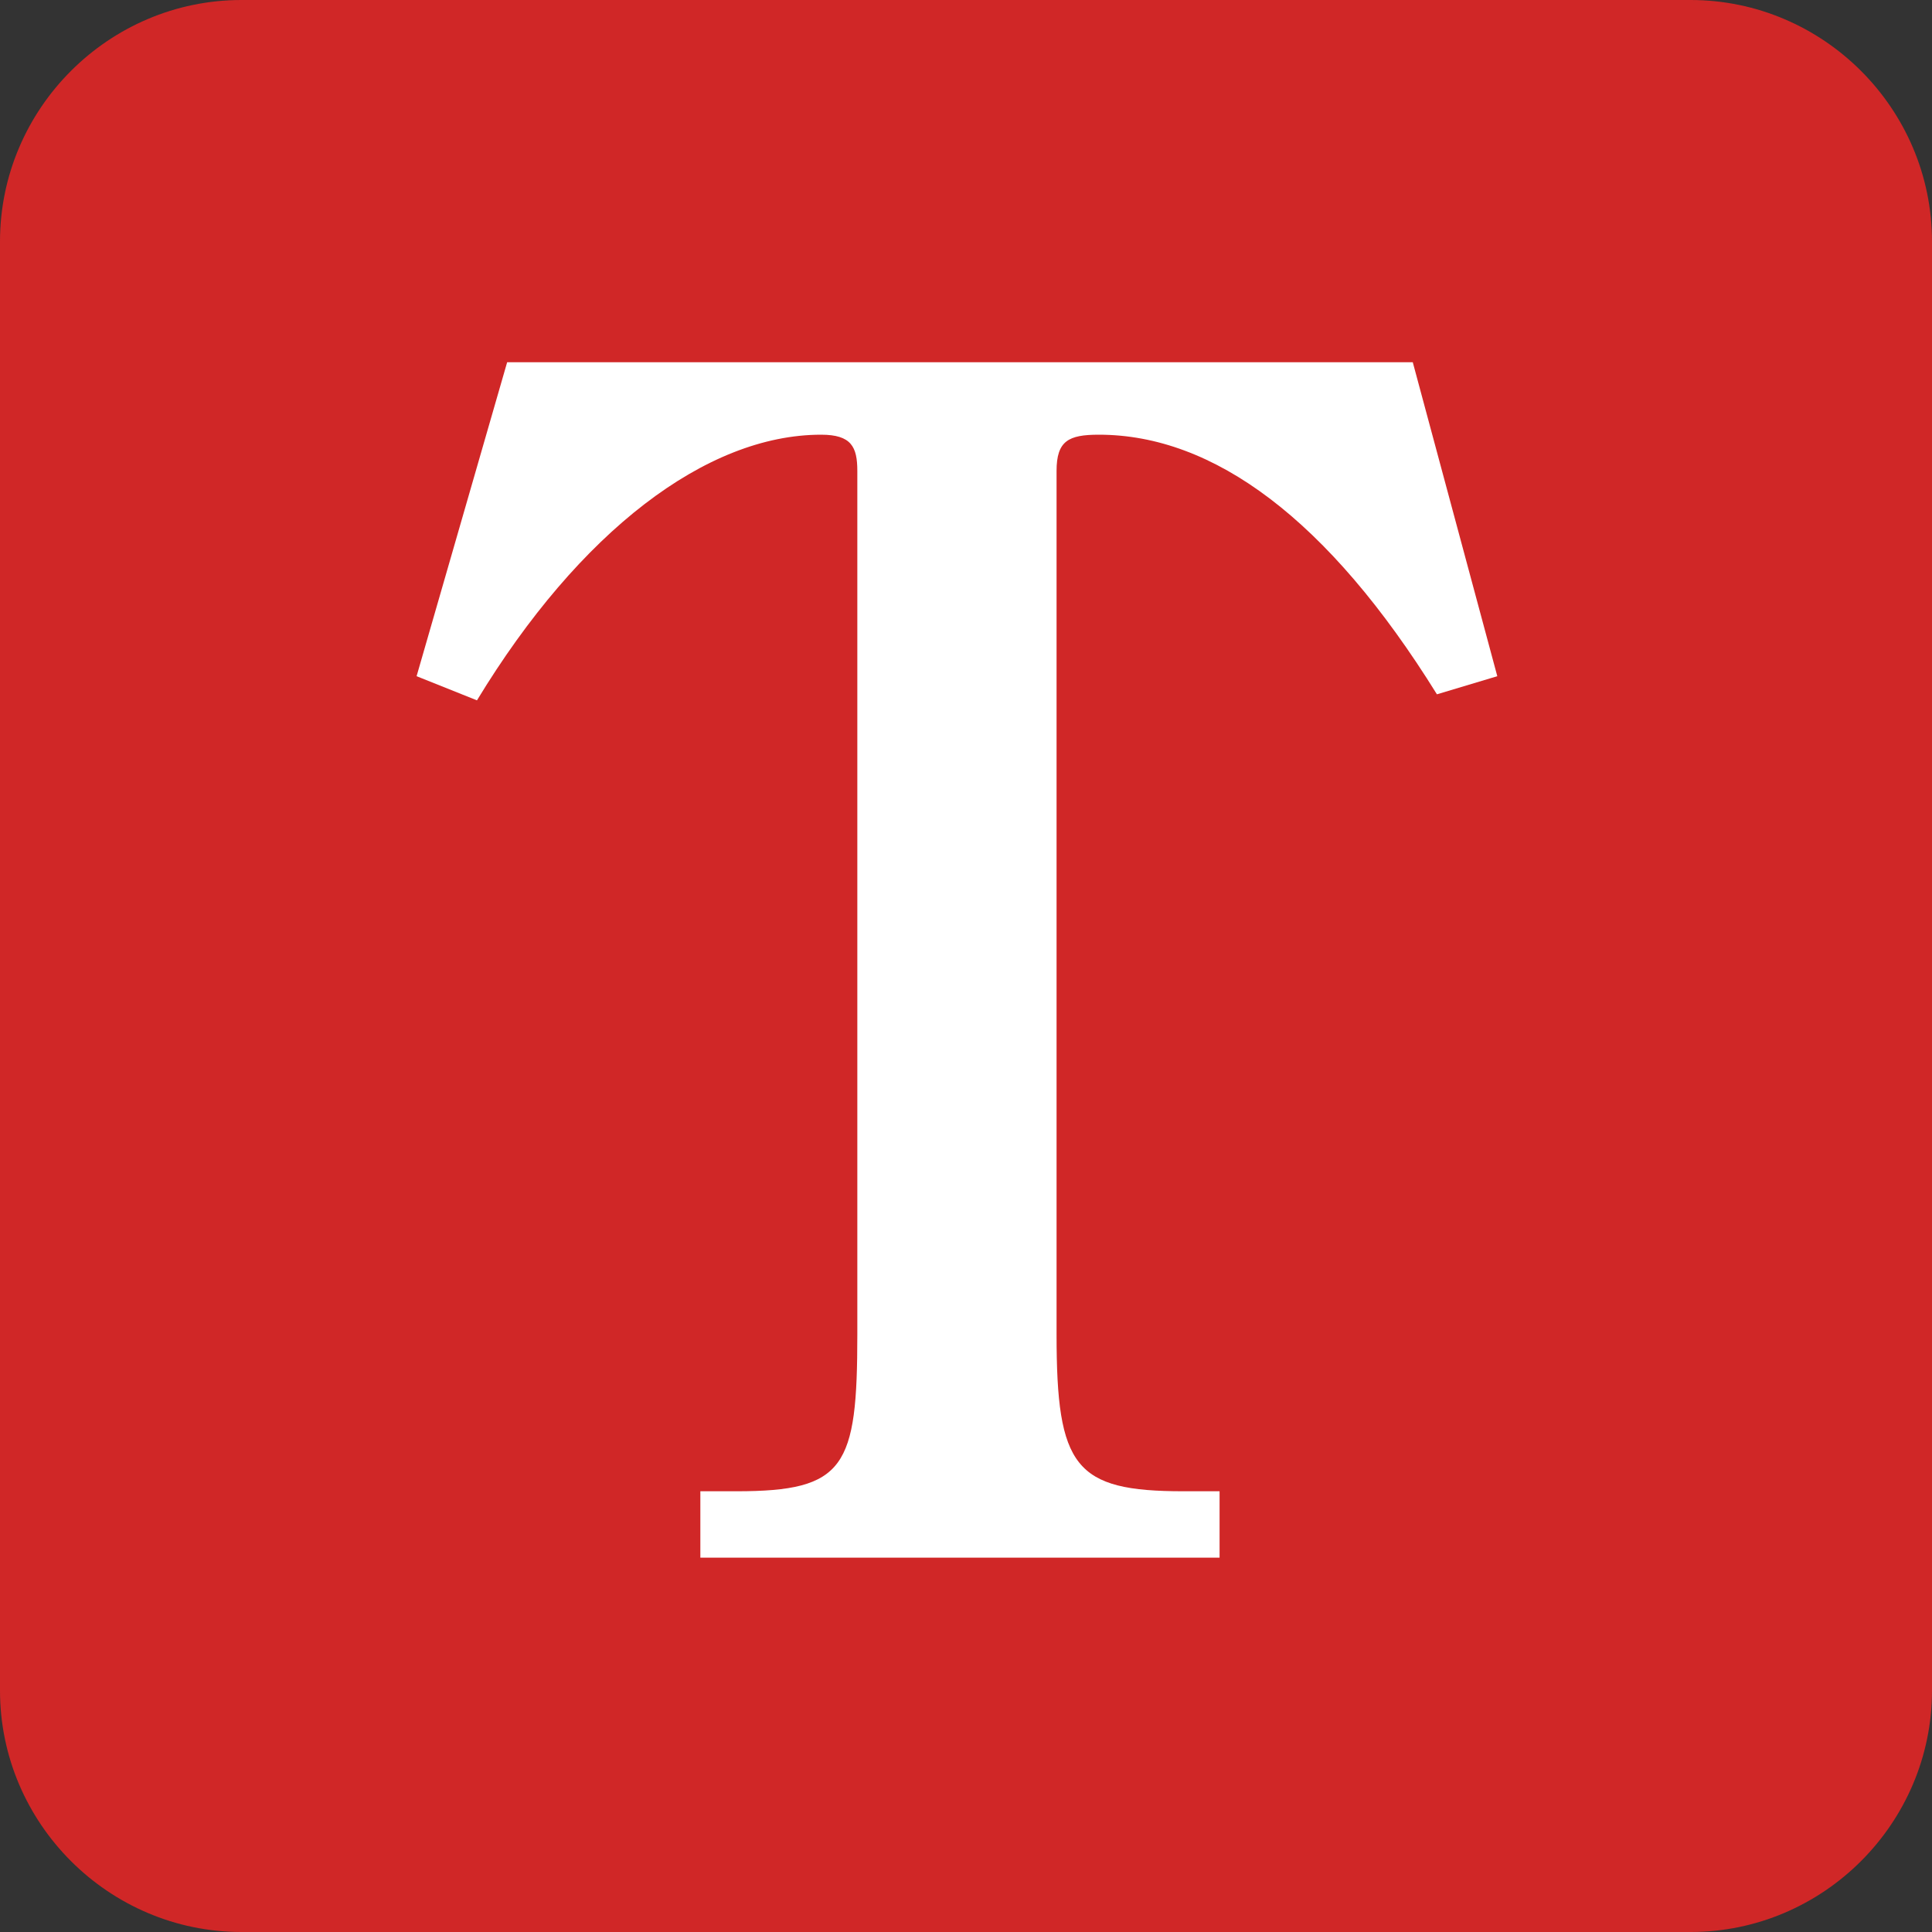
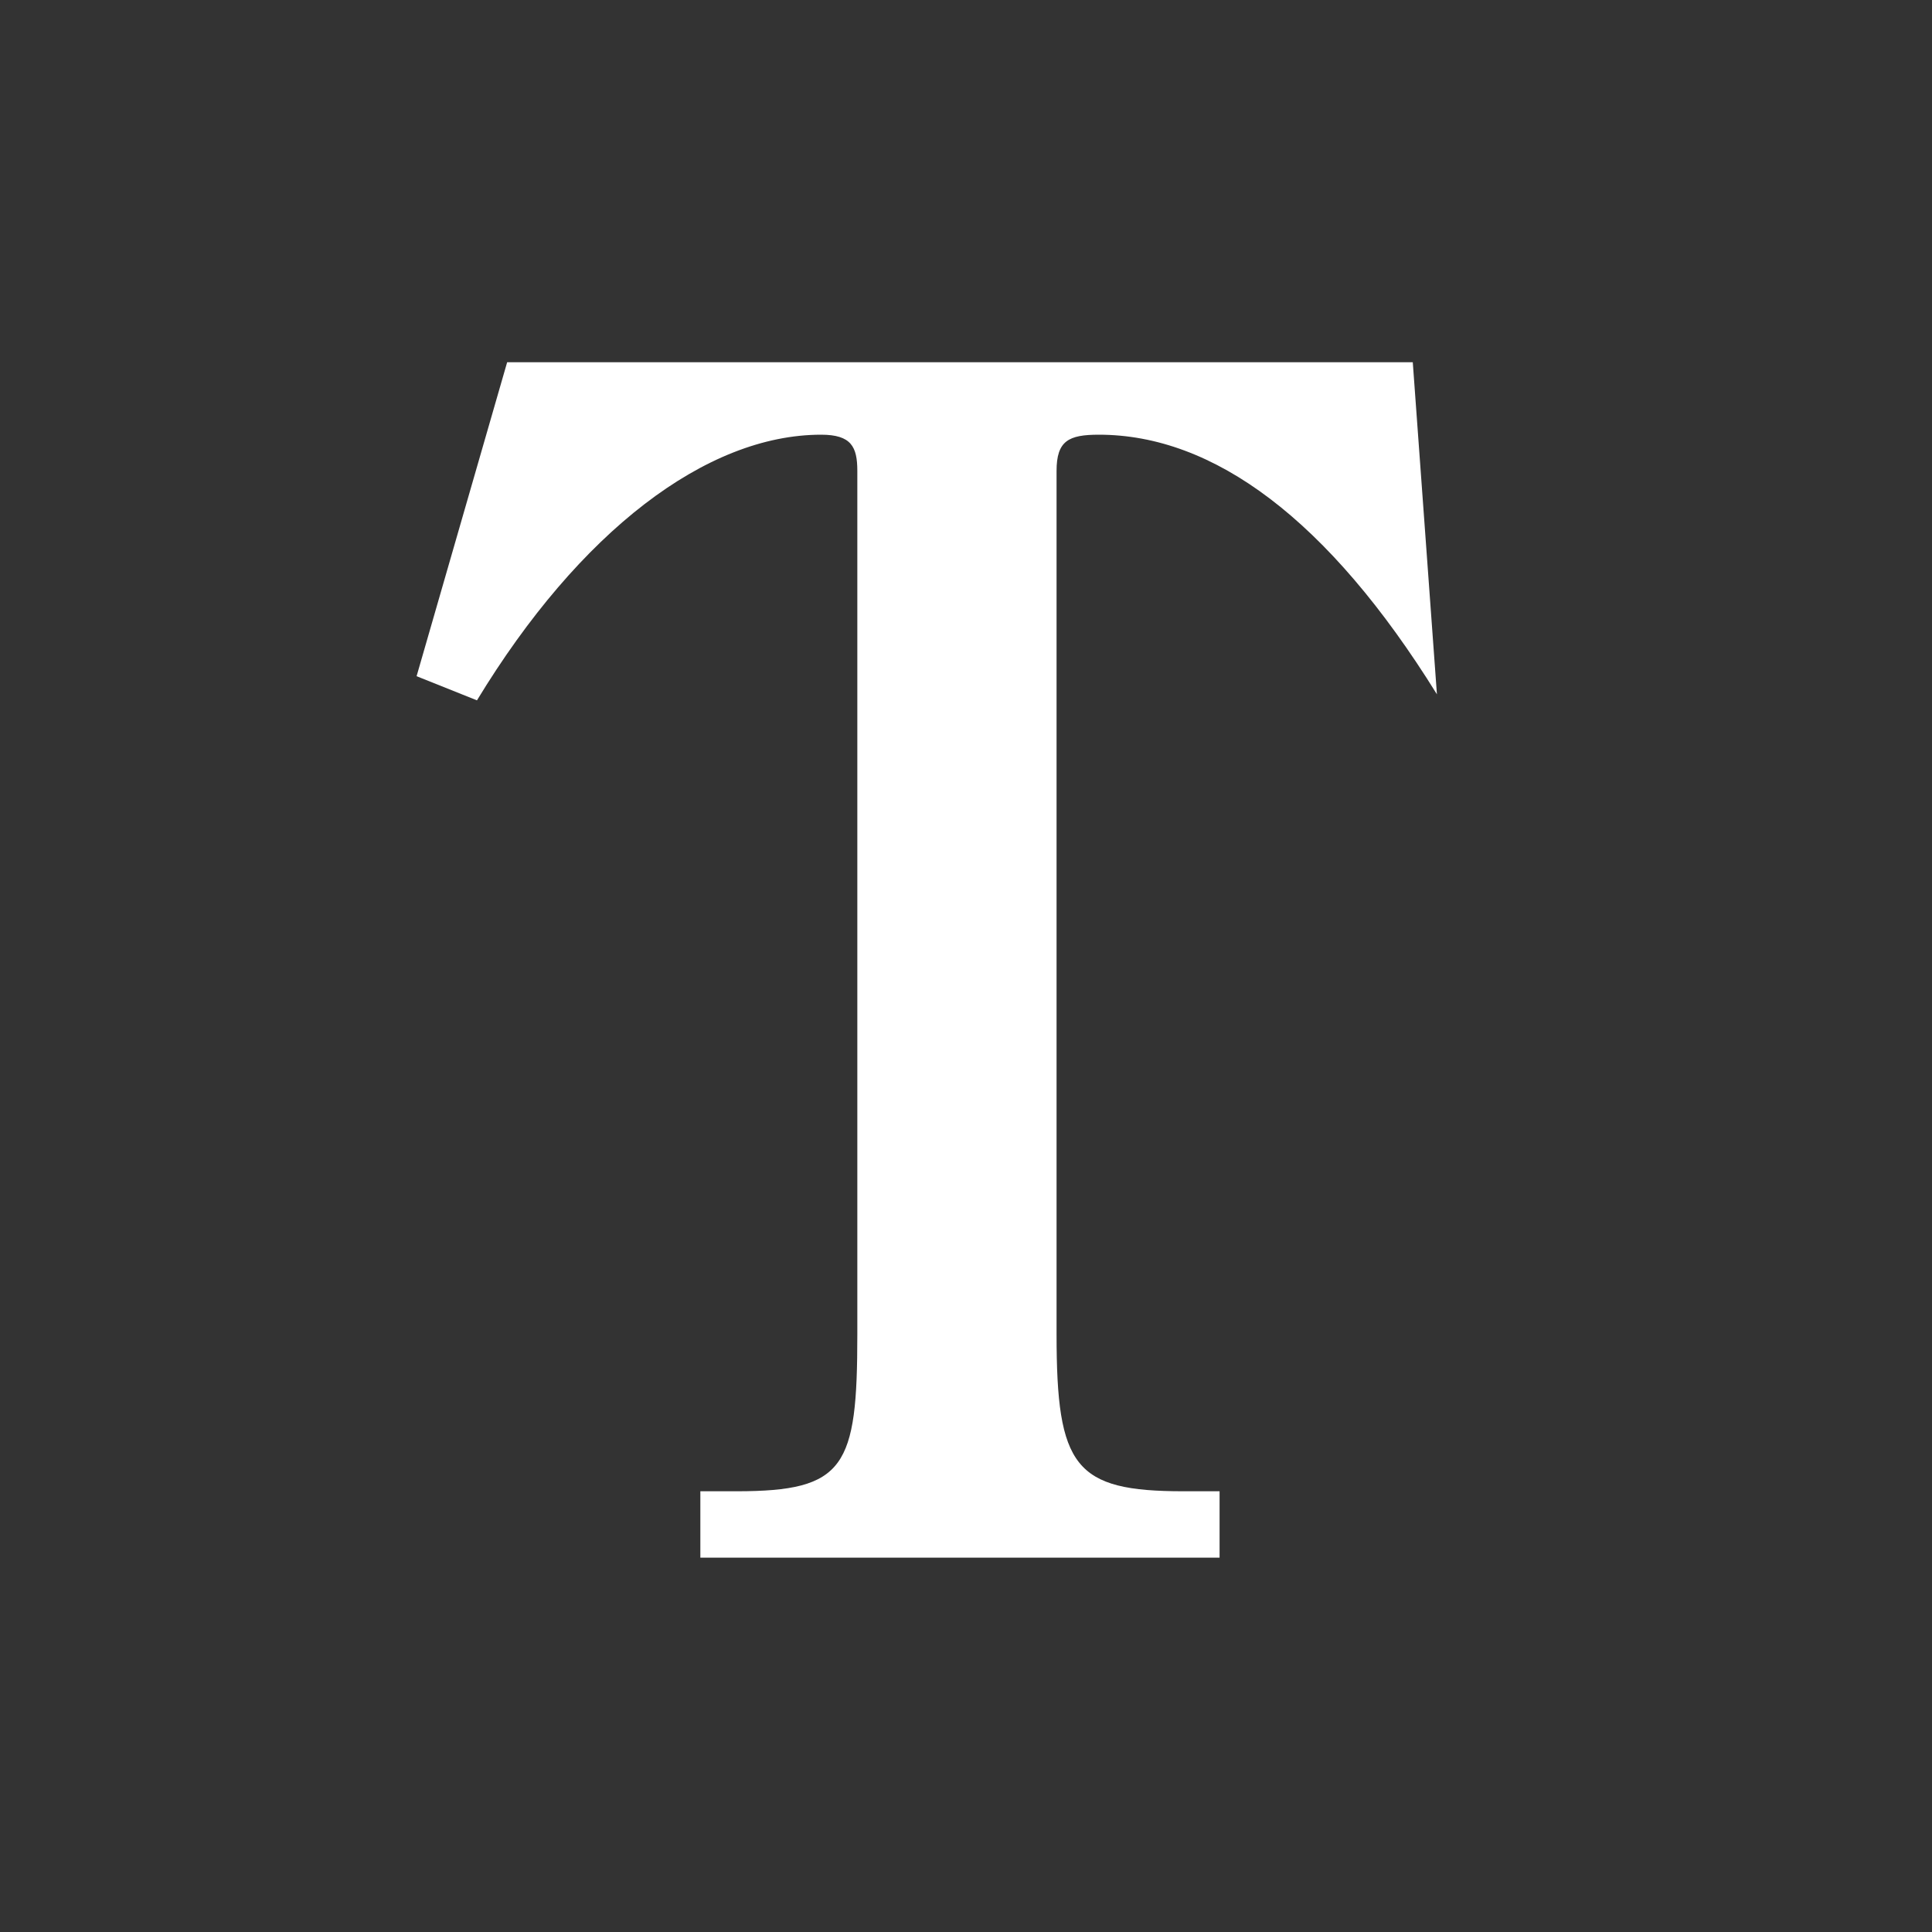
<svg xmlns="http://www.w3.org/2000/svg" viewBox="0 0 32 32">
  <rect x="0" y="0" width="32" height="32" fill="#333333" stroke="none" />
-   <path d="M4 0h24c2.2 0 4 1.8 4 4v24c0 2.2-1.8 4-4 4H4c-2.2 0-4-1.8-4-4V4c0-2.2 1.8-4 4-4z" fill="#d02727" />
-   <path d="M23.8 11.5c-1.8-2.9-3.7-4.3-5.6-4.3-.5 0-.7.1-.7.6v14.3c0 2.2.3 2.6 2.1 2.6h.6v1.1h-8.6v-1.1h.6c1.8 0 2-.4 2-2.6V7.8c0-.4-.1-.6-.6-.6-1.9 0-4 1.6-5.7 4.4l-1-.4L8.4 6h15l1.4 5.2-1 .3z" fill="#fff" />
+   <path d="M23.8 11.5c-1.8-2.9-3.7-4.3-5.6-4.3-.5 0-.7.1-.7.6v14.3c0 2.2.3 2.6 2.1 2.6h.6v1.1h-8.6v-1.1h.6c1.8 0 2-.4 2-2.6V7.8c0-.4-.1-.6-.6-.6-1.9 0-4 1.6-5.7 4.4l-1-.4L8.4 6h15z" fill="#fff" />
</svg>